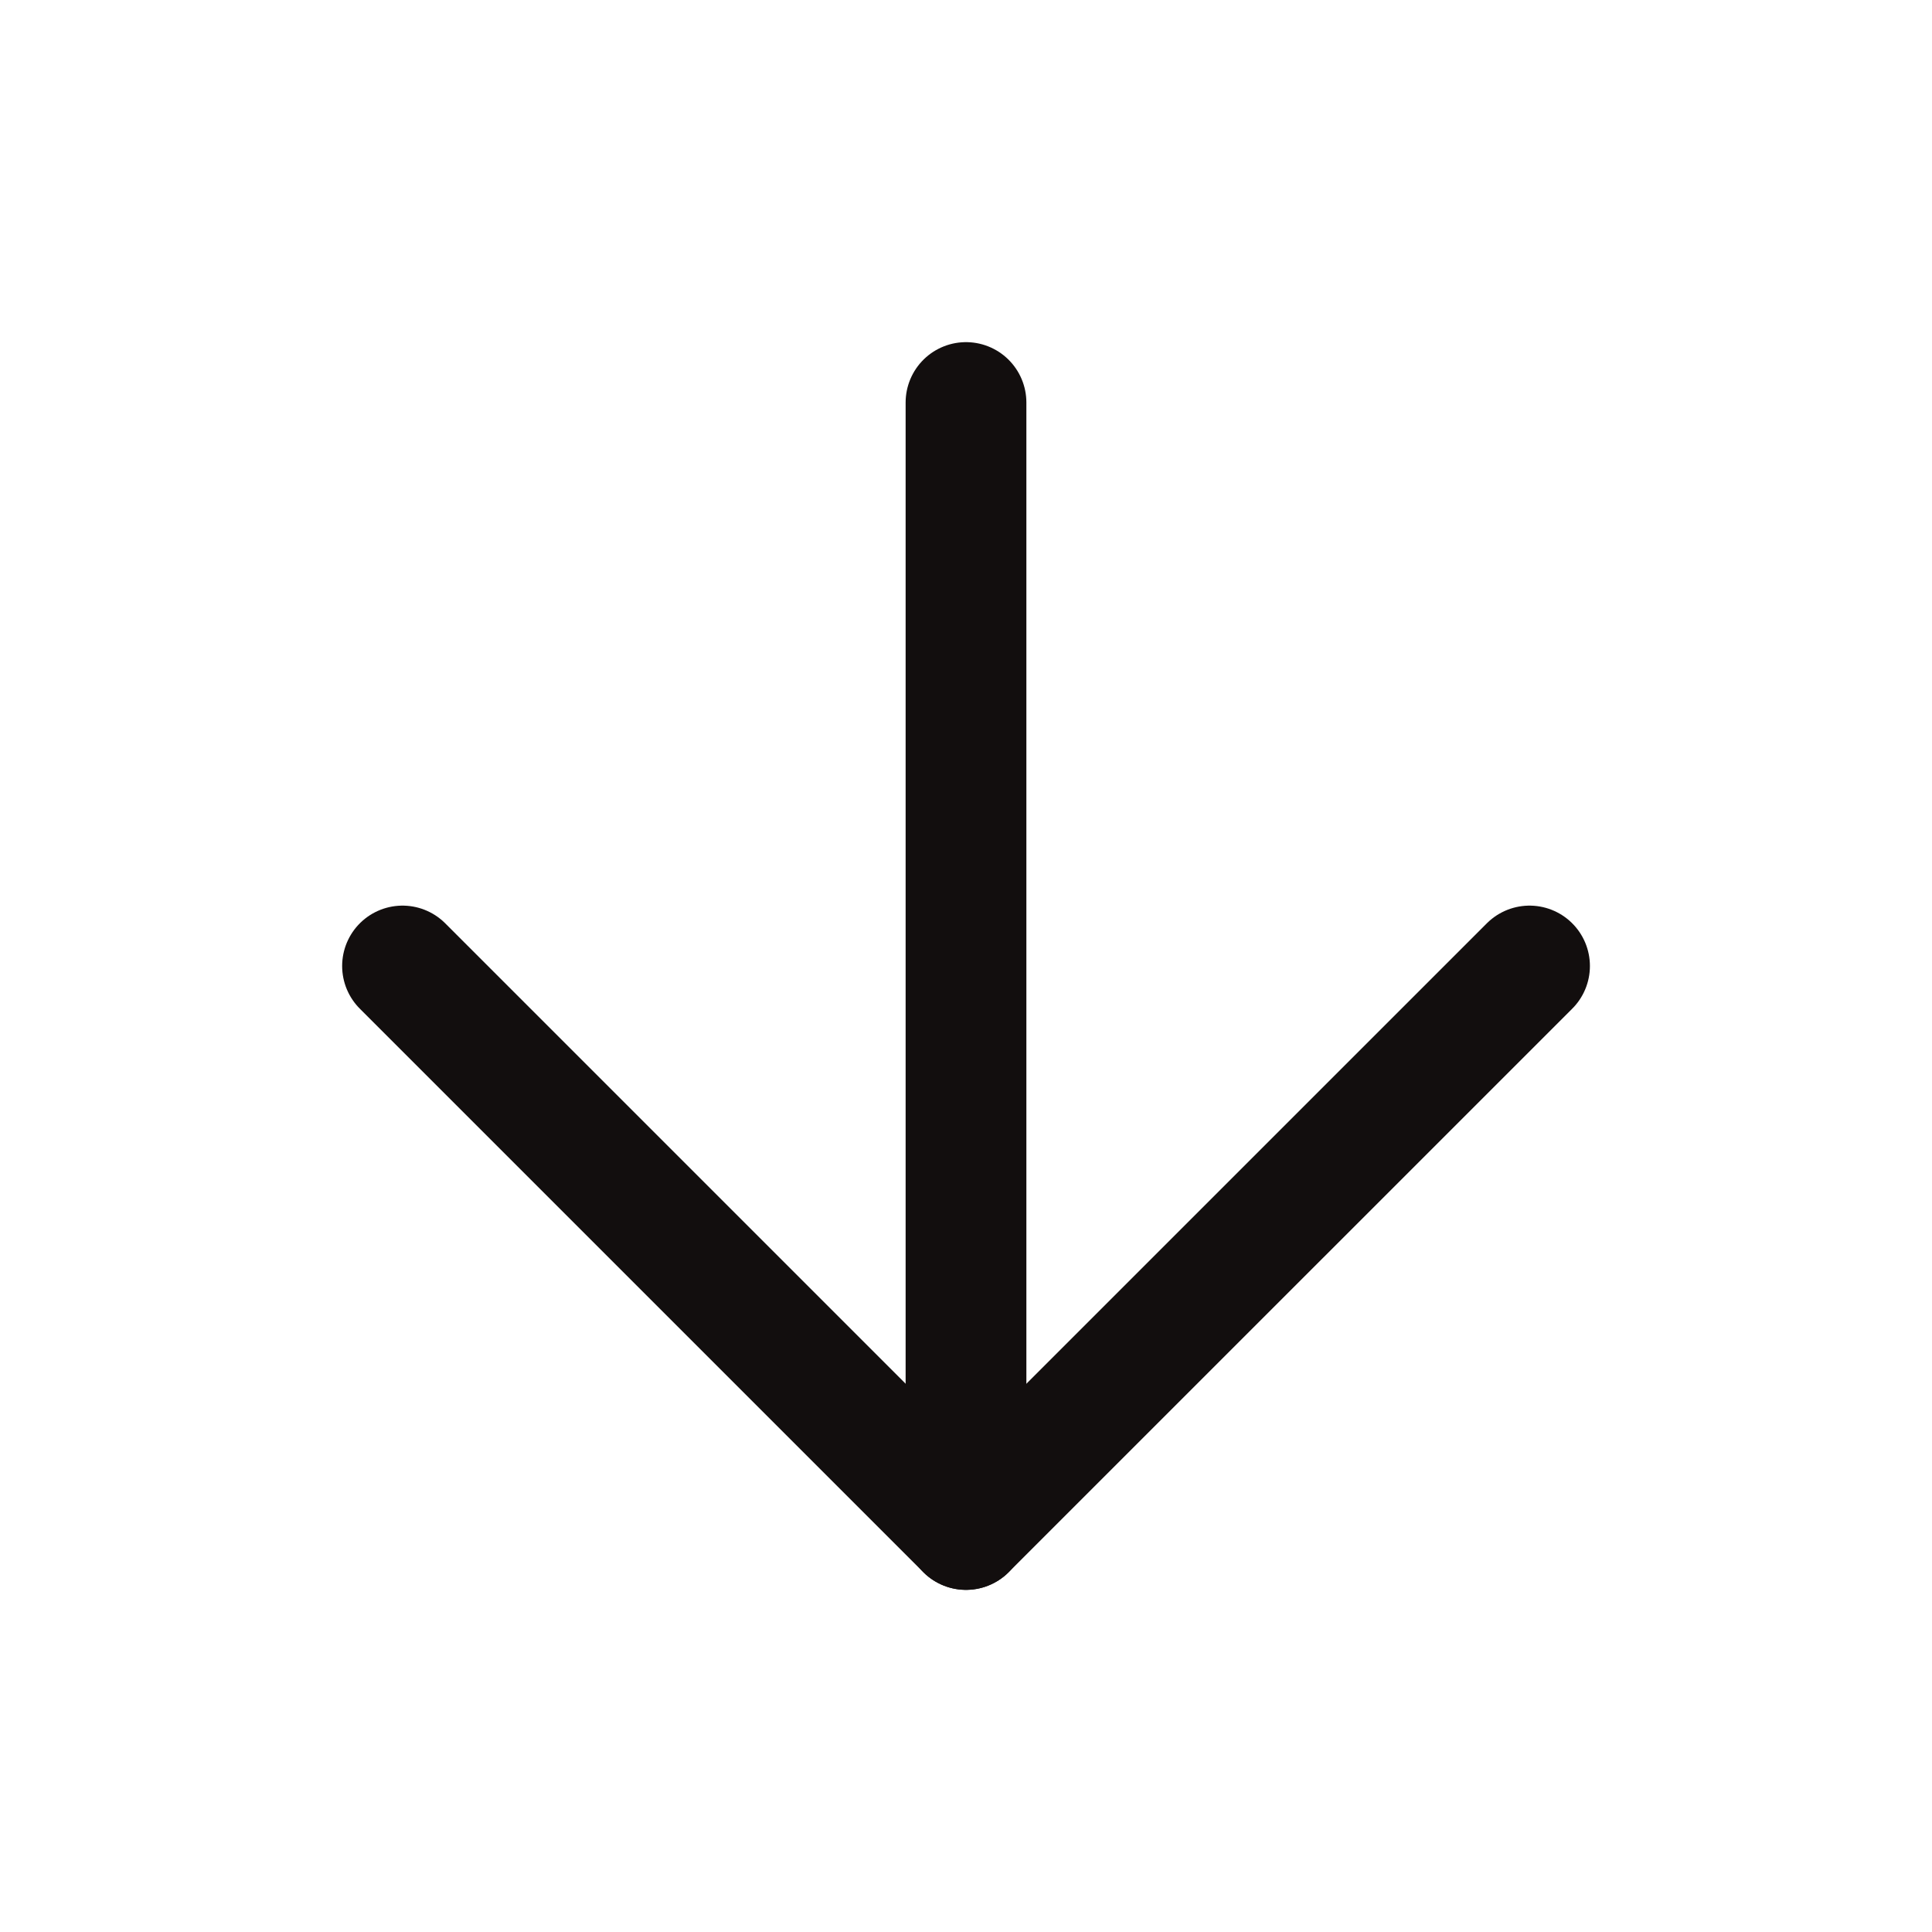
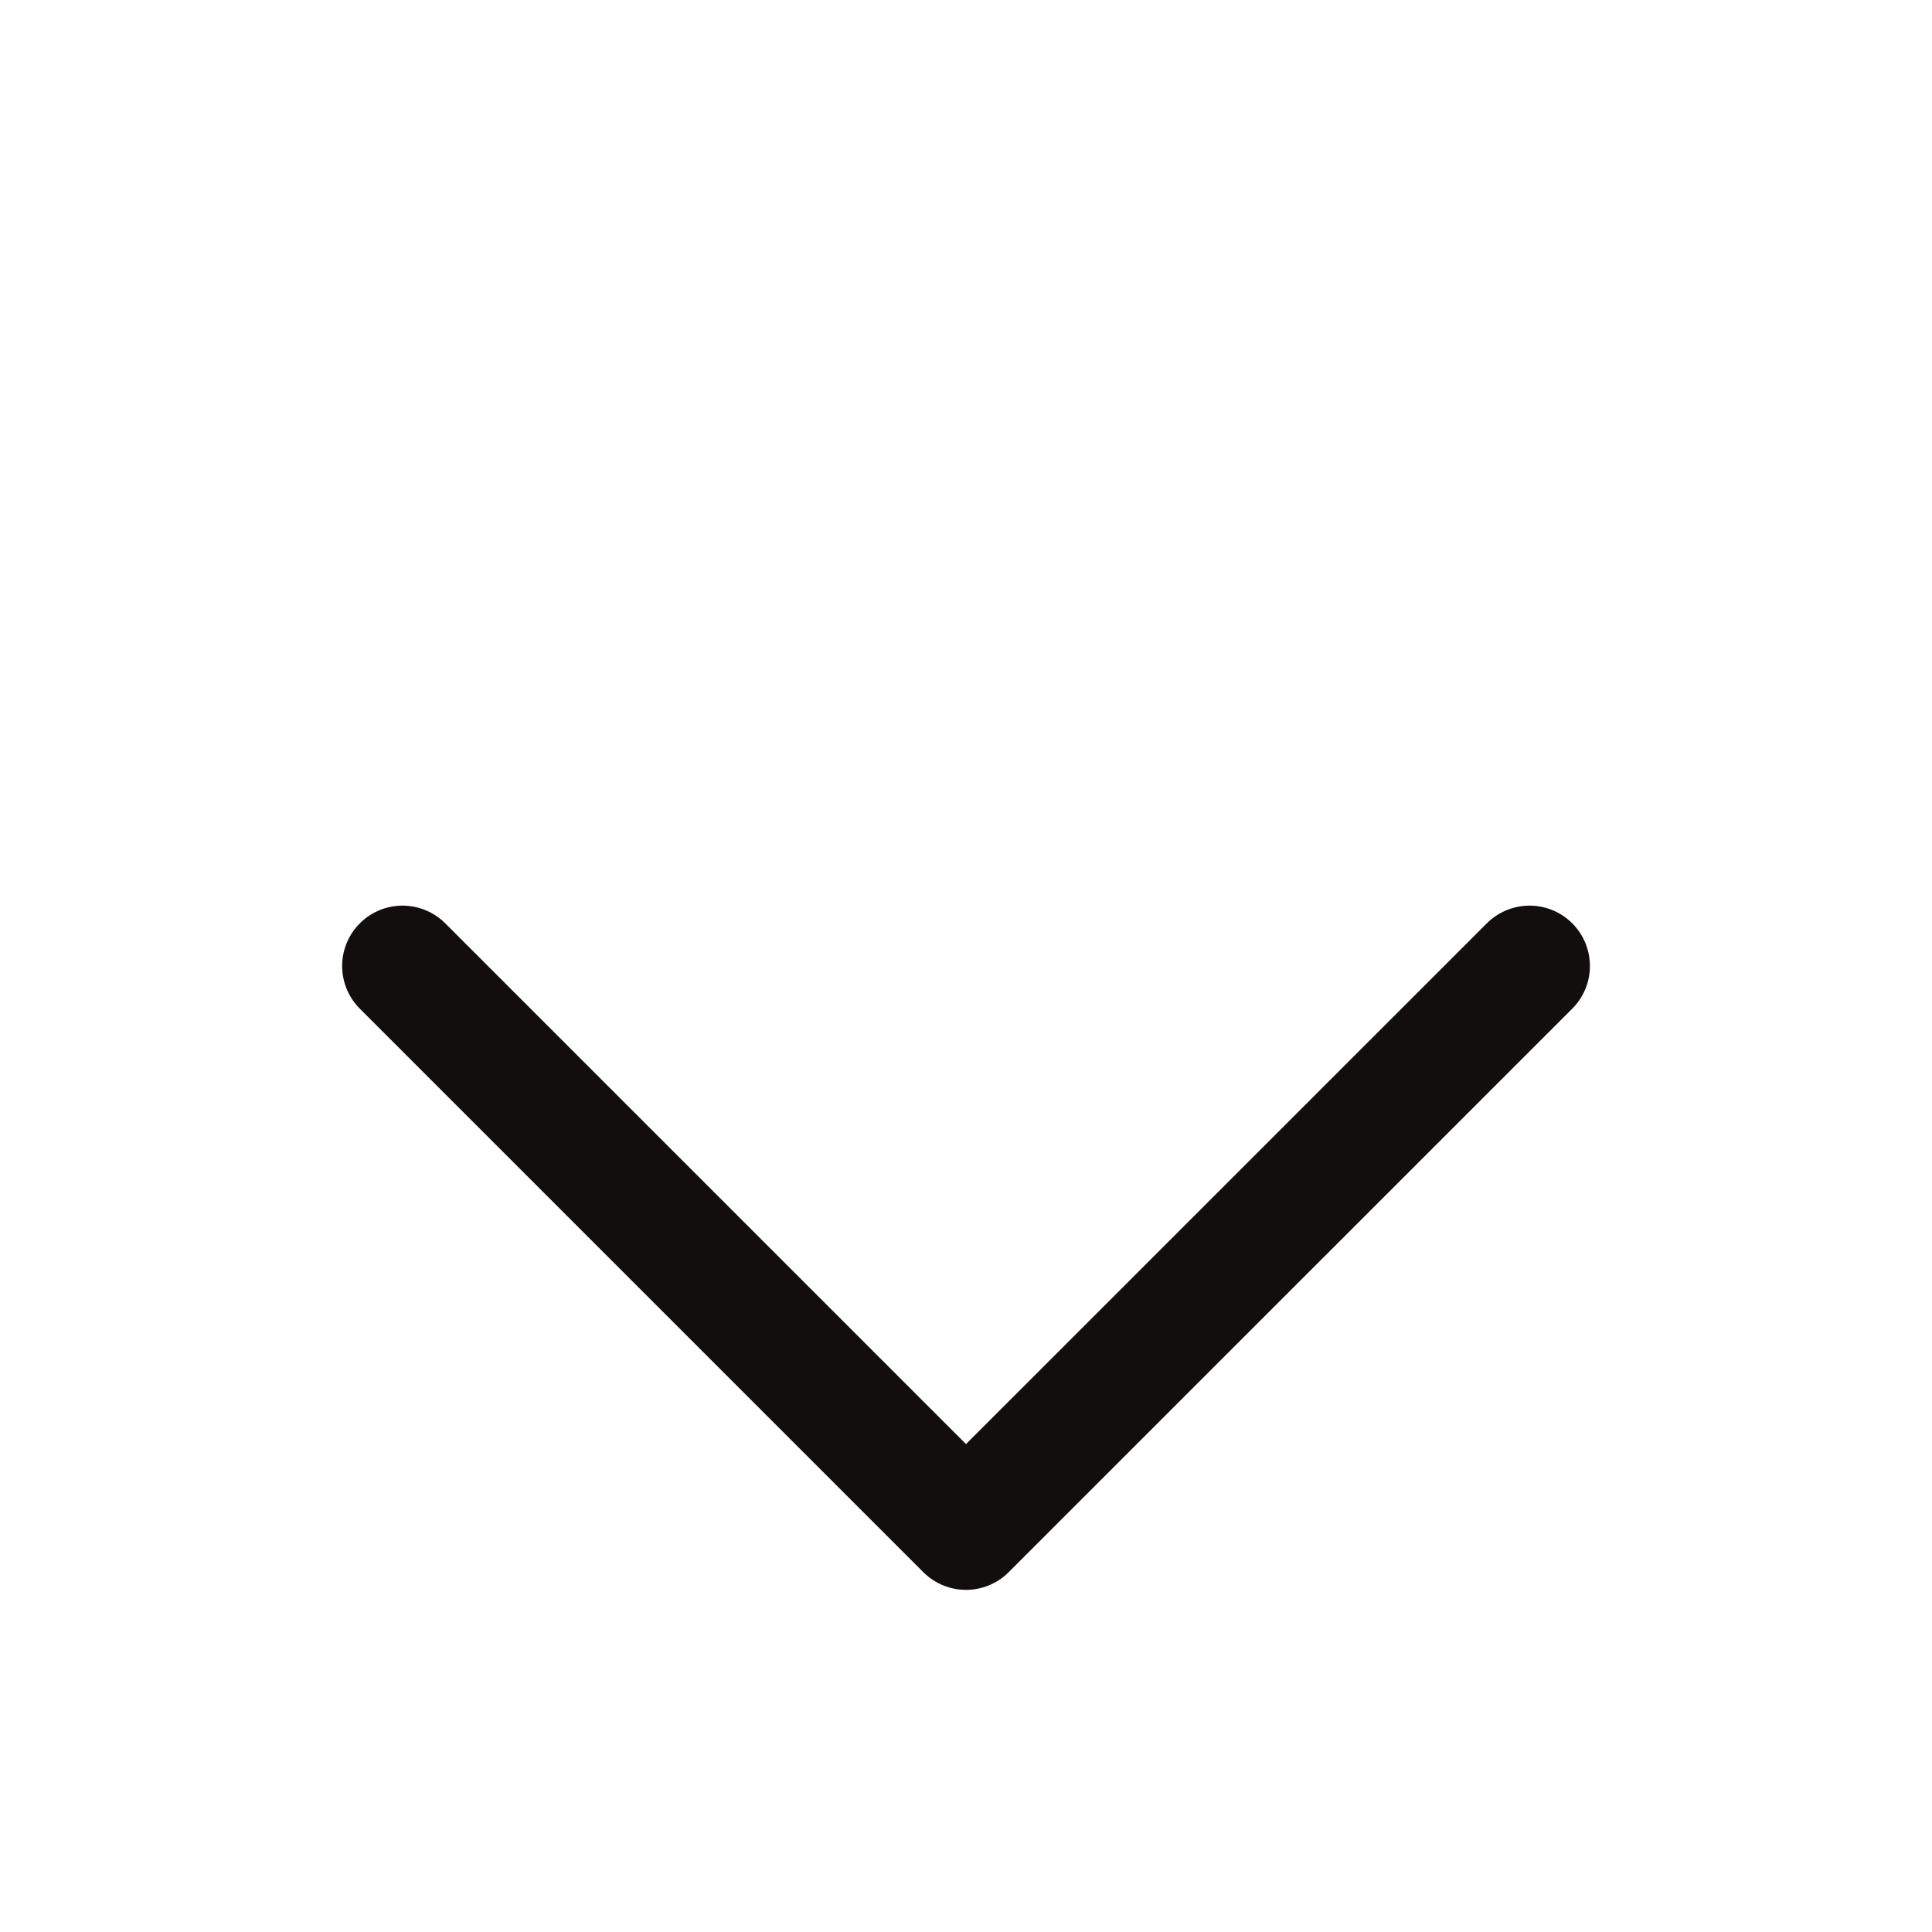
<svg xmlns="http://www.w3.org/2000/svg" width="32" height="32" viewBox="0 0 32 32" fill="none">
-   <path d="M16 6.667V25.333" stroke="#120E0E" stroke-width="2" stroke-linecap="round" stroke-linejoin="round" />
  <path d="M25.334 16L16 25.333L6.667 16" stroke="#120E0E" stroke-width="2" stroke-linecap="round" stroke-linejoin="round" />
</svg>